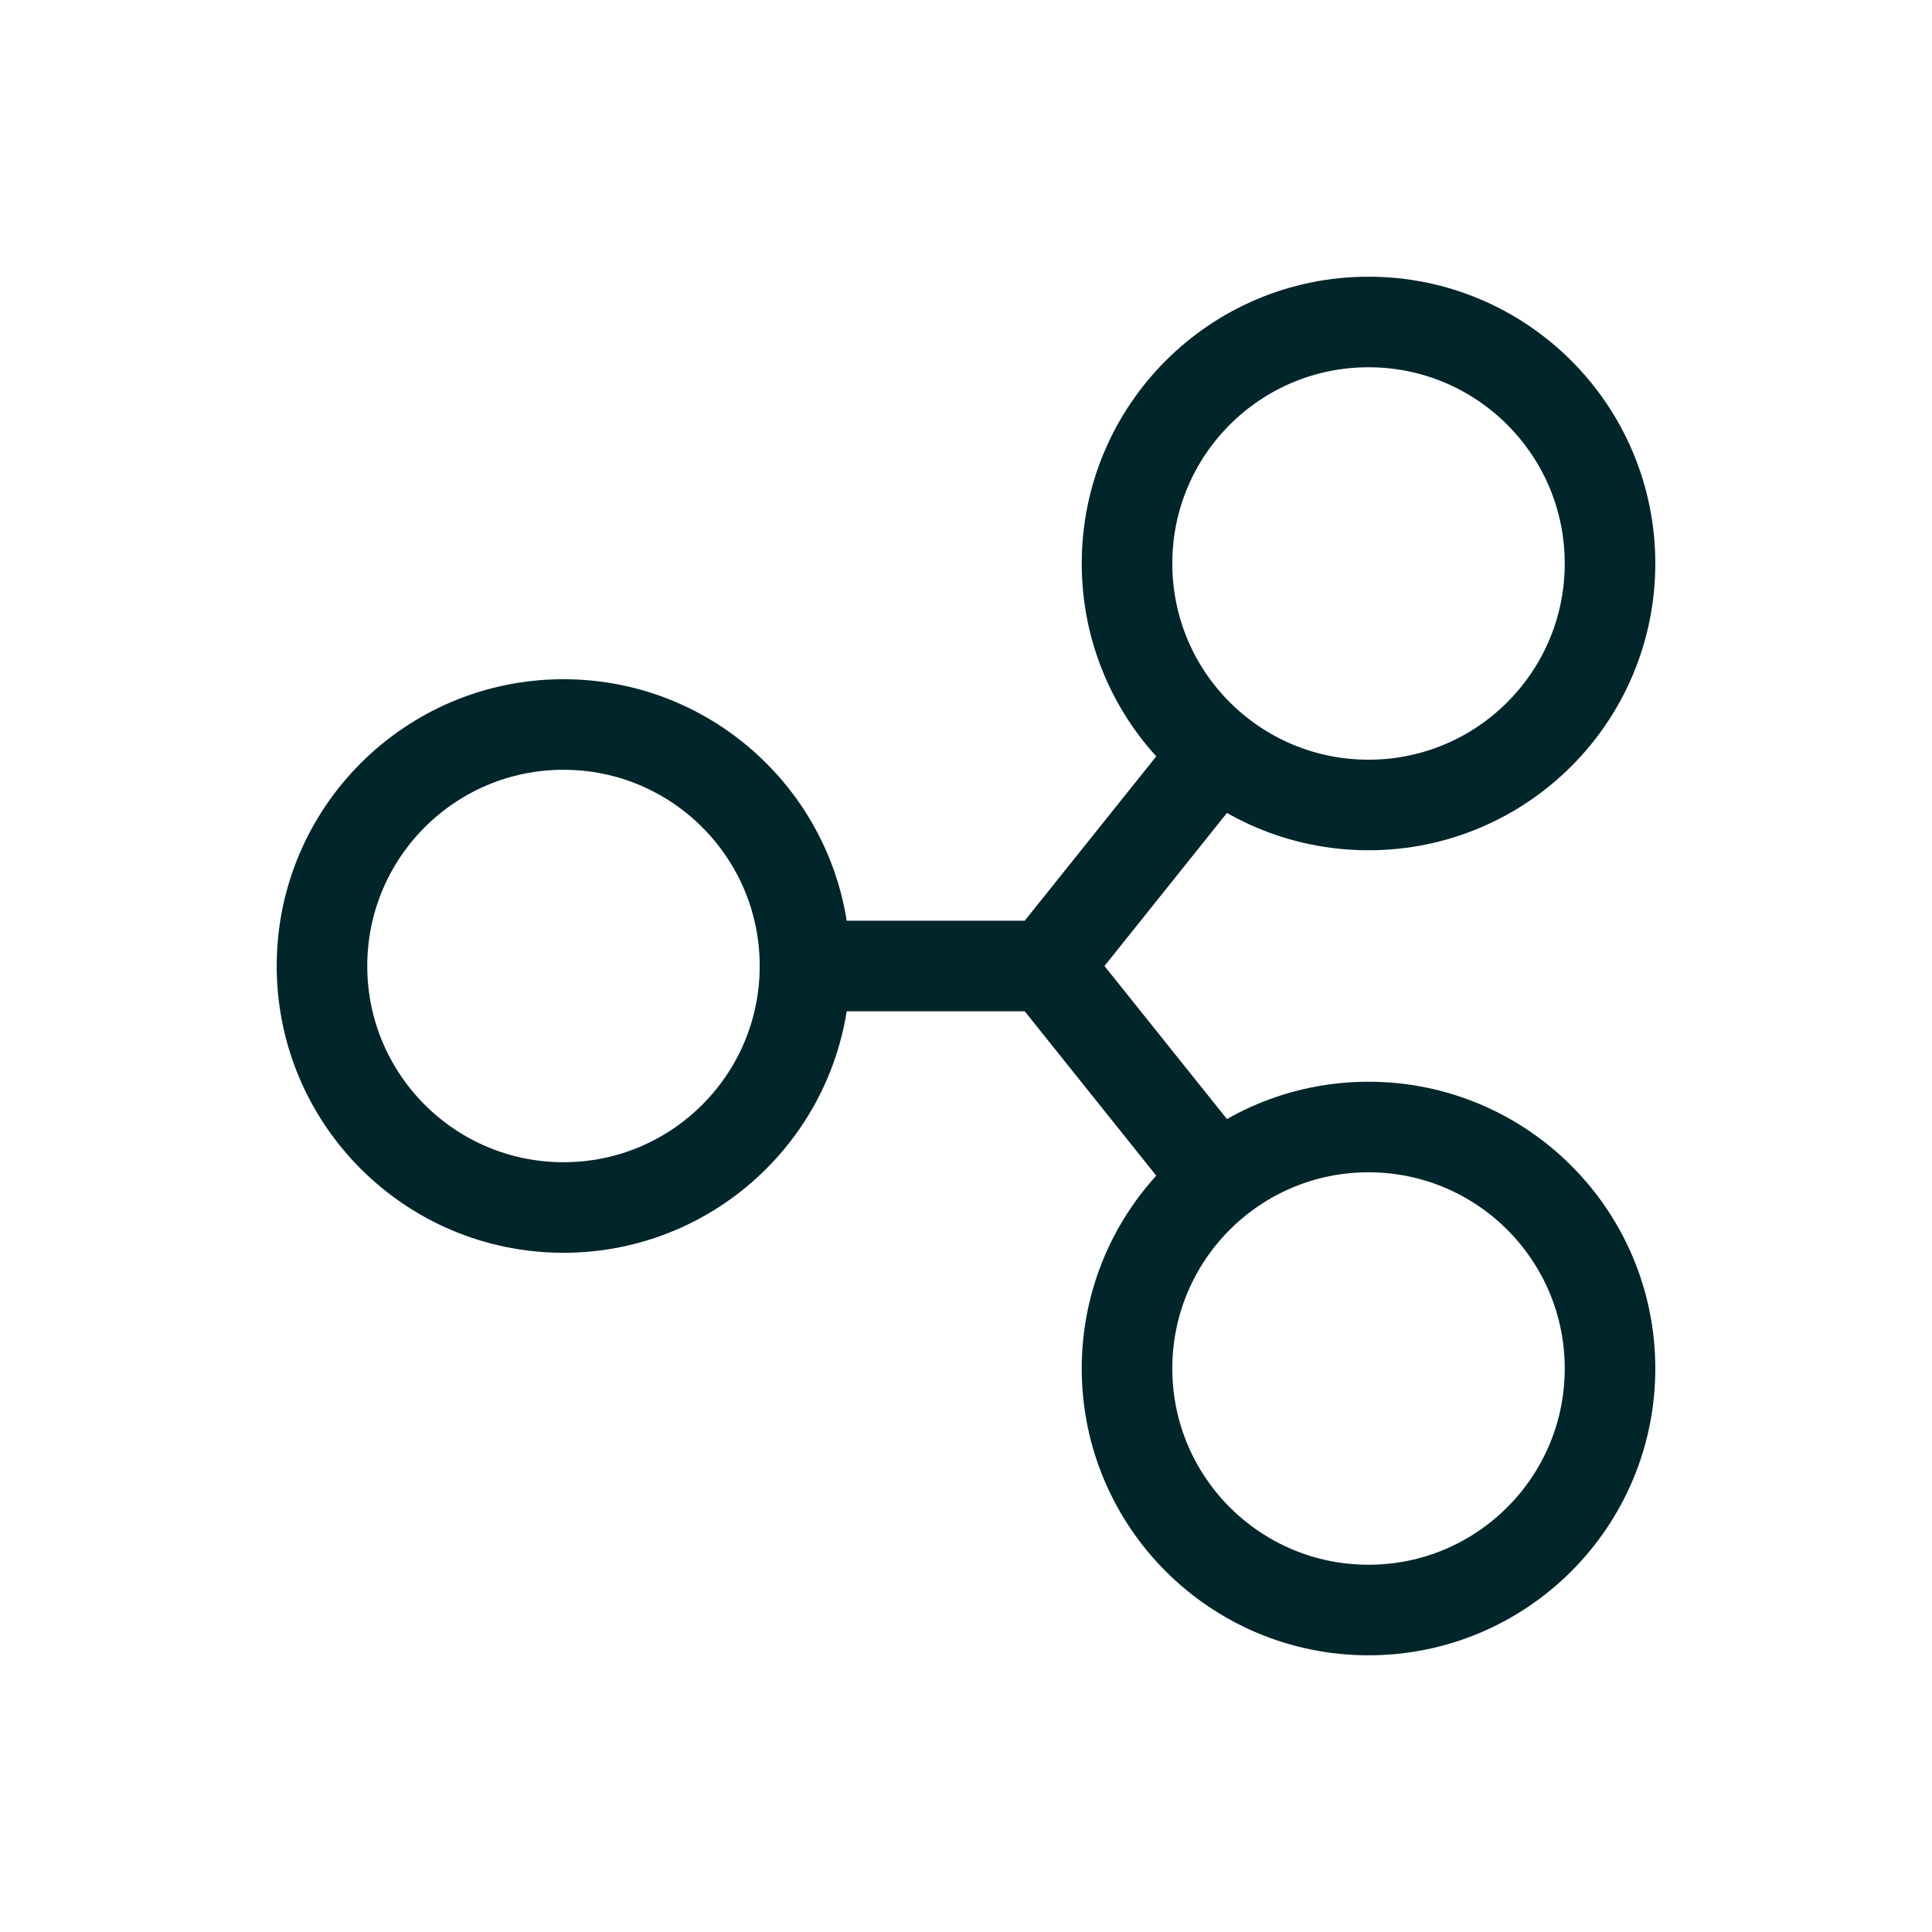
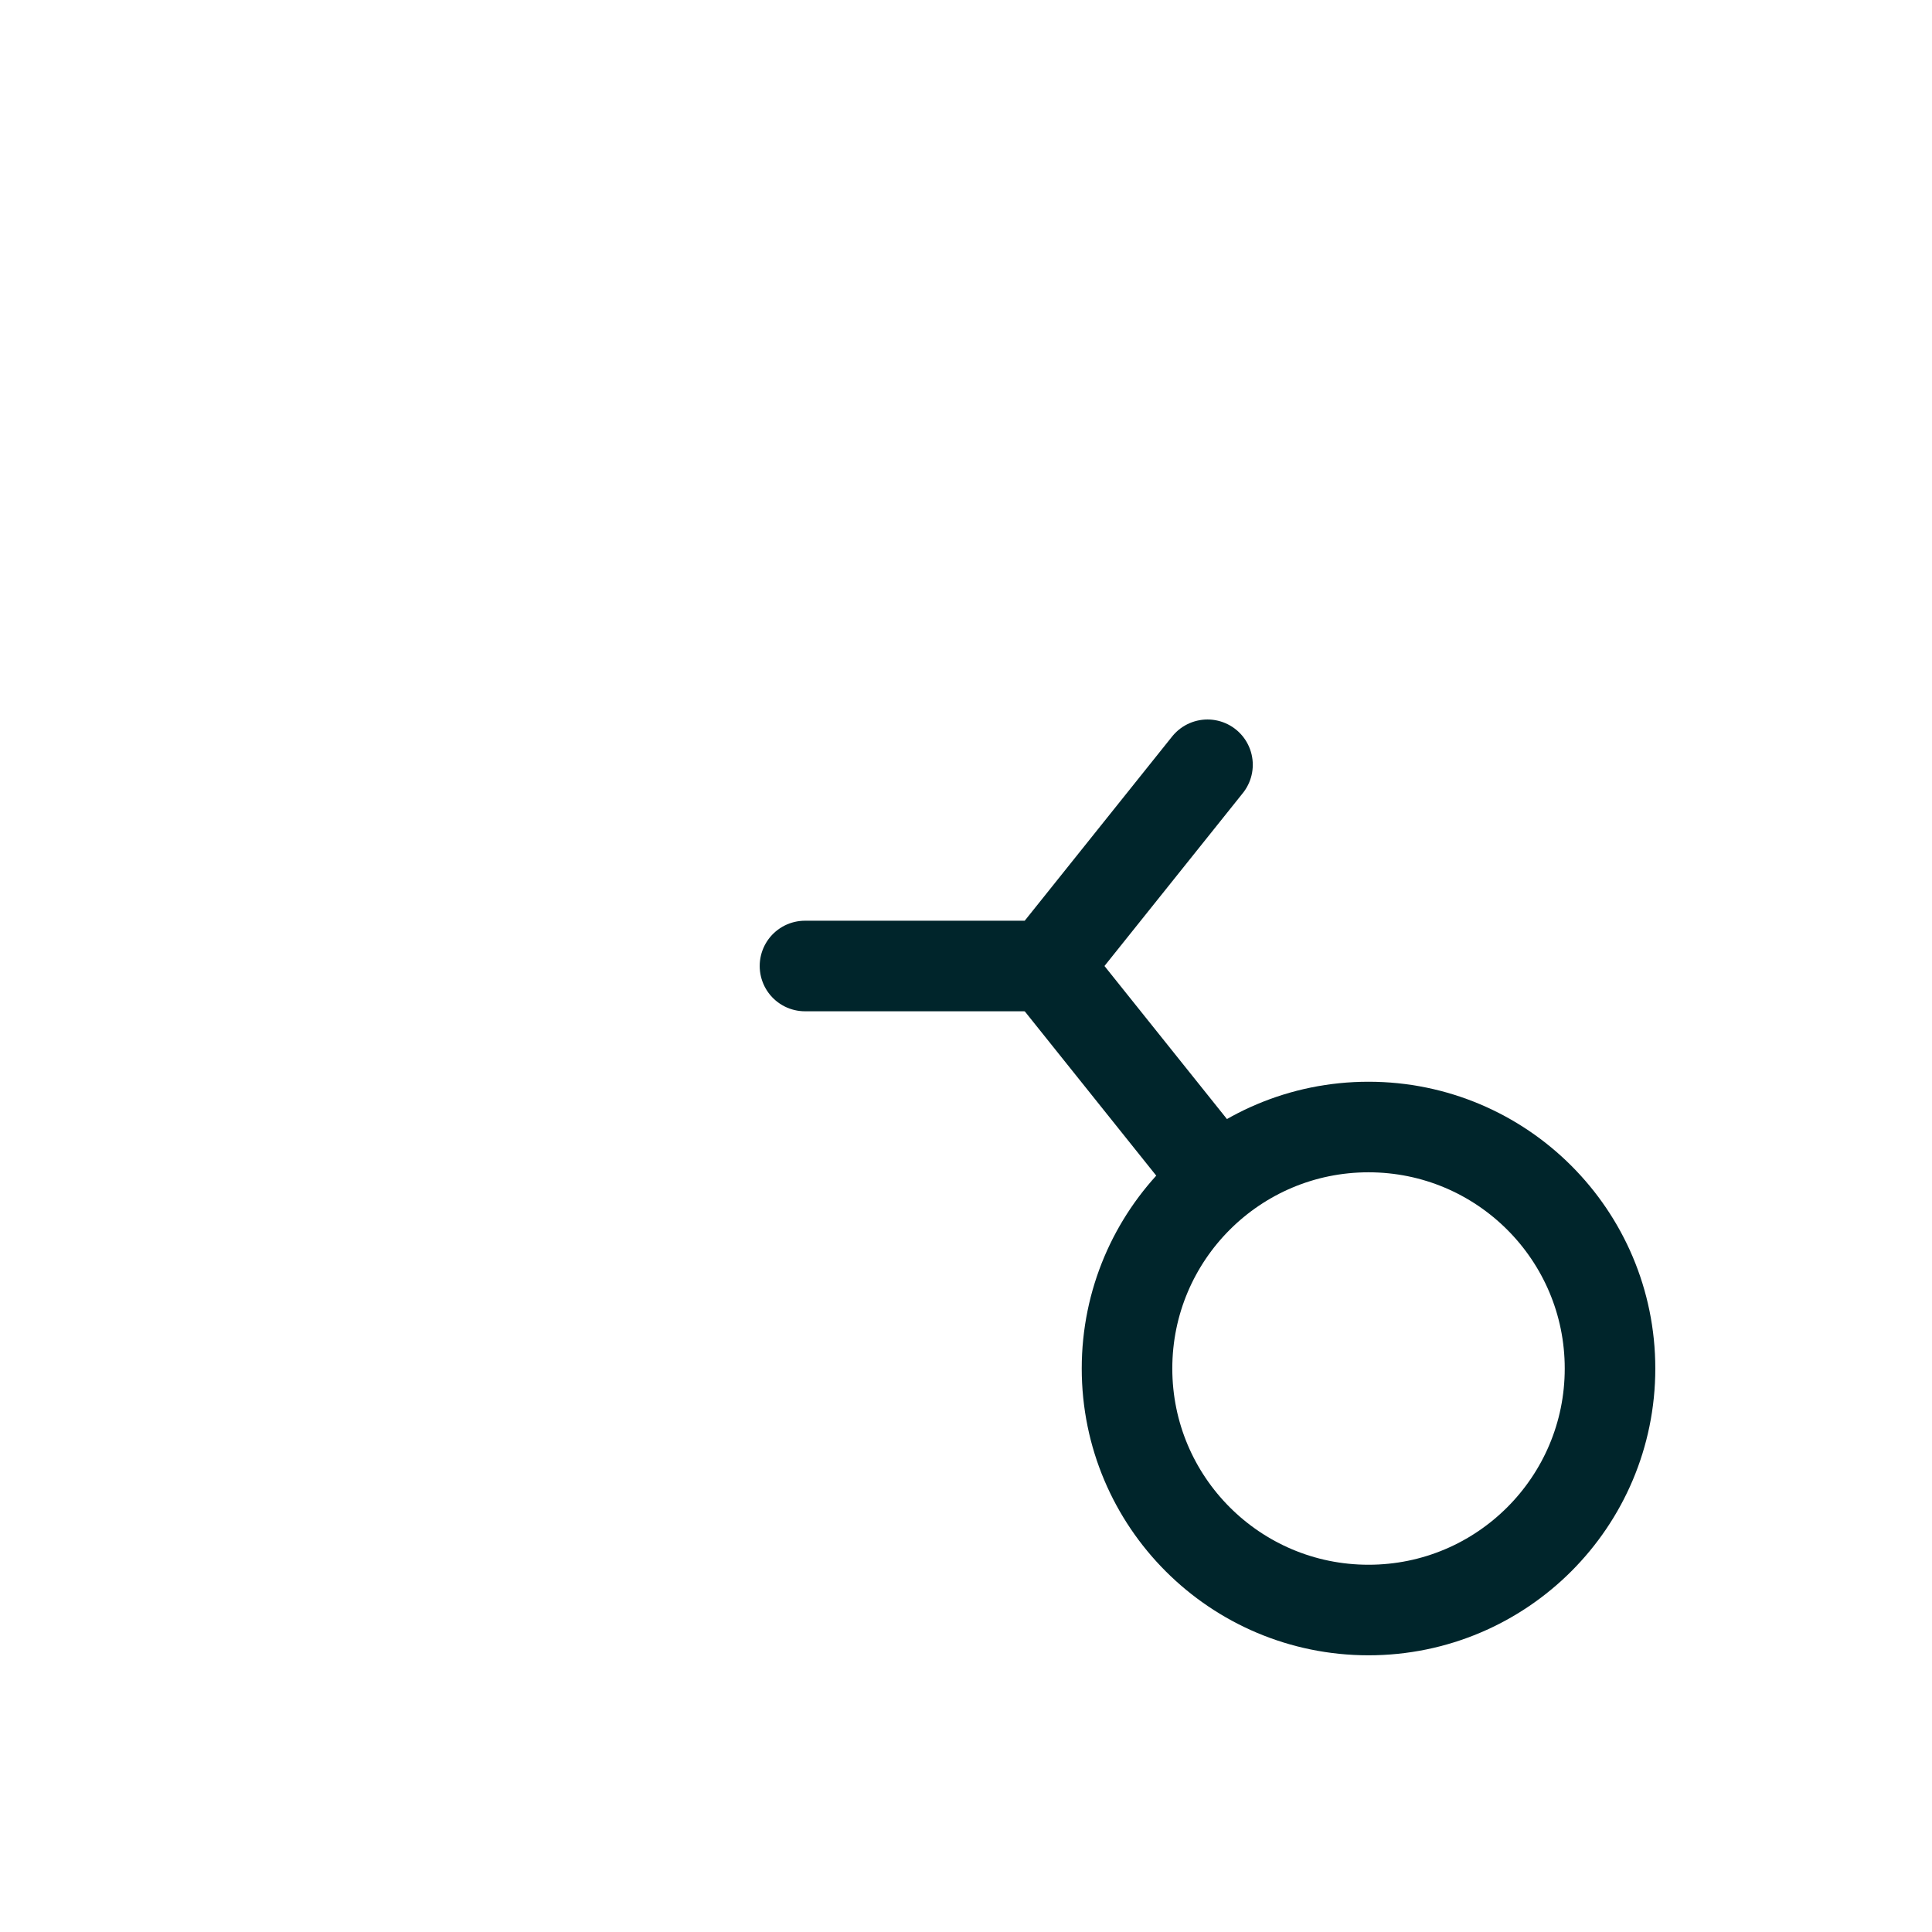
<svg xmlns="http://www.w3.org/2000/svg" width="32" height="32" viewBox="0 0 32 32" fill="none">
  <g clip-path="url(#clip0_1611_966)">
-     <path d="M9.333 20C11.543 20 13.333 18.209 13.333 16C13.333 13.791 11.543 12 9.333 12C7.124 12 5.333 13.791 5.333 16C5.333 18.209 7.124 20 9.333 20Z" stroke="#00252B" stroke-width="1.5" stroke-linecap="round" stroke-linejoin="round" />
-     <path d="M22.667 13.333C24.876 13.333 26.667 11.543 26.667 9.333C26.667 7.124 24.876 5.333 22.667 5.333C20.457 5.333 18.667 7.124 18.667 9.333C18.667 11.543 20.457 13.333 22.667 13.333Z" stroke="#00252B" stroke-width="1.5" stroke-linecap="round" stroke-linejoin="round" />
    <path d="M22.667 26.667C24.876 26.667 26.667 24.876 26.667 22.667C26.667 20.457 24.876 18.667 22.667 18.667C20.457 18.667 18.667 20.457 18.667 22.667C18.667 24.876 20.457 26.667 22.667 26.667Z" stroke="#00252B" stroke-width="1.5" stroke-linecap="round" stroke-linejoin="round" />
    <path d="M13.333 16H17.333L20 12.667" stroke="#00252B" stroke-width="1.5" stroke-linecap="round" stroke-linejoin="round" />
    <path d="M20 19.333L17.333 16" stroke="#00252B" stroke-width="1.5" stroke-linecap="round" stroke-linejoin="round" />
  </g>
  <defs>
    <clipPath id="clip0_1611_966">
      <rect width="32" height="32" fill="white" />
    </clipPath>
  </defs>
</svg>